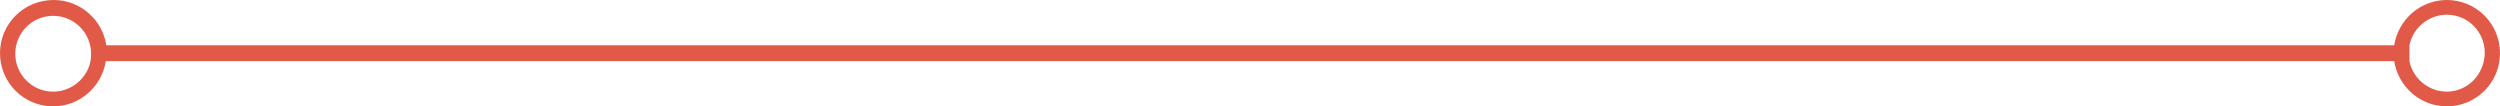
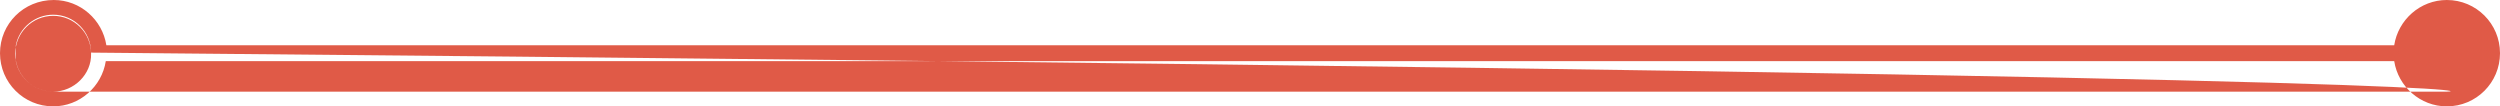
<svg xmlns="http://www.w3.org/2000/svg" height="18.8" preserveAspectRatio="xMidYMid meet" version="1.0" viewBox="0.0 0.0 441.9 18.8" width="441.9" zoomAndPan="magnify">
  <g id="change1_1">
-     <path d="M432.5,0c-4.7,0-8.6,3.5-9.3,8H418H23h-4.2c-0.7-4.5-4.6-8-9.3-8C4.2,0,0,4.2,0,9.4c0,5.2,4.2,9.4,9.4,9.4 c4.7,0,8.6-3.5,9.3-8H23v0h395h5.2c0.7,4.5,4.6,8,9.3,8c5.2,0,9.4-4.2,9.4-9.4S437.7,0,432.5,0z M9.4,16.2c-3.7,0-6.7-3-6.7-6.7 c0-3.7,3-6.7,6.7-6.7c3.7,0,6.7,3,6.7,6.7C16.2,13.1,13.1,16.2,9.4,16.2z M432.5,16.2c-3.2,0-6-2.3-6.6-5.4h0V8h0 c0.6-3.1,3.4-5.4,6.6-5.4c3.7,0,6.7,3,6.7,6.7C439.2,13.1,436.2,16.2,432.5,16.2z" fill="#E05A47" />
+     <path d="M432.5,0c-4.7,0-8.6,3.5-9.3,8H418H23h-4.2c-0.7-4.5-4.6-8-9.3-8C4.2,0,0,4.2,0,9.4c0,5.2,4.2,9.4,9.4,9.4 c4.7,0,8.6-3.5,9.3-8H23v0h395h5.2c0.7,4.5,4.6,8,9.3,8c5.2,0,9.4-4.2,9.4-9.4S437.7,0,432.5,0z M9.4,16.2c-3.7,0-6.7-3-6.7-6.7 c0-3.7,3-6.7,6.7-6.7c3.7,0,6.7,3,6.7,6.7C16.2,13.1,13.1,16.2,9.4,16.2z c-3.2,0-6-2.3-6.6-5.4h0V8h0 c0.6-3.1,3.4-5.4,6.6-5.4c3.7,0,6.7,3,6.7,6.7C439.2,13.1,436.2,16.2,432.5,16.2z" fill="#E05A47" />
  </g>
</svg>